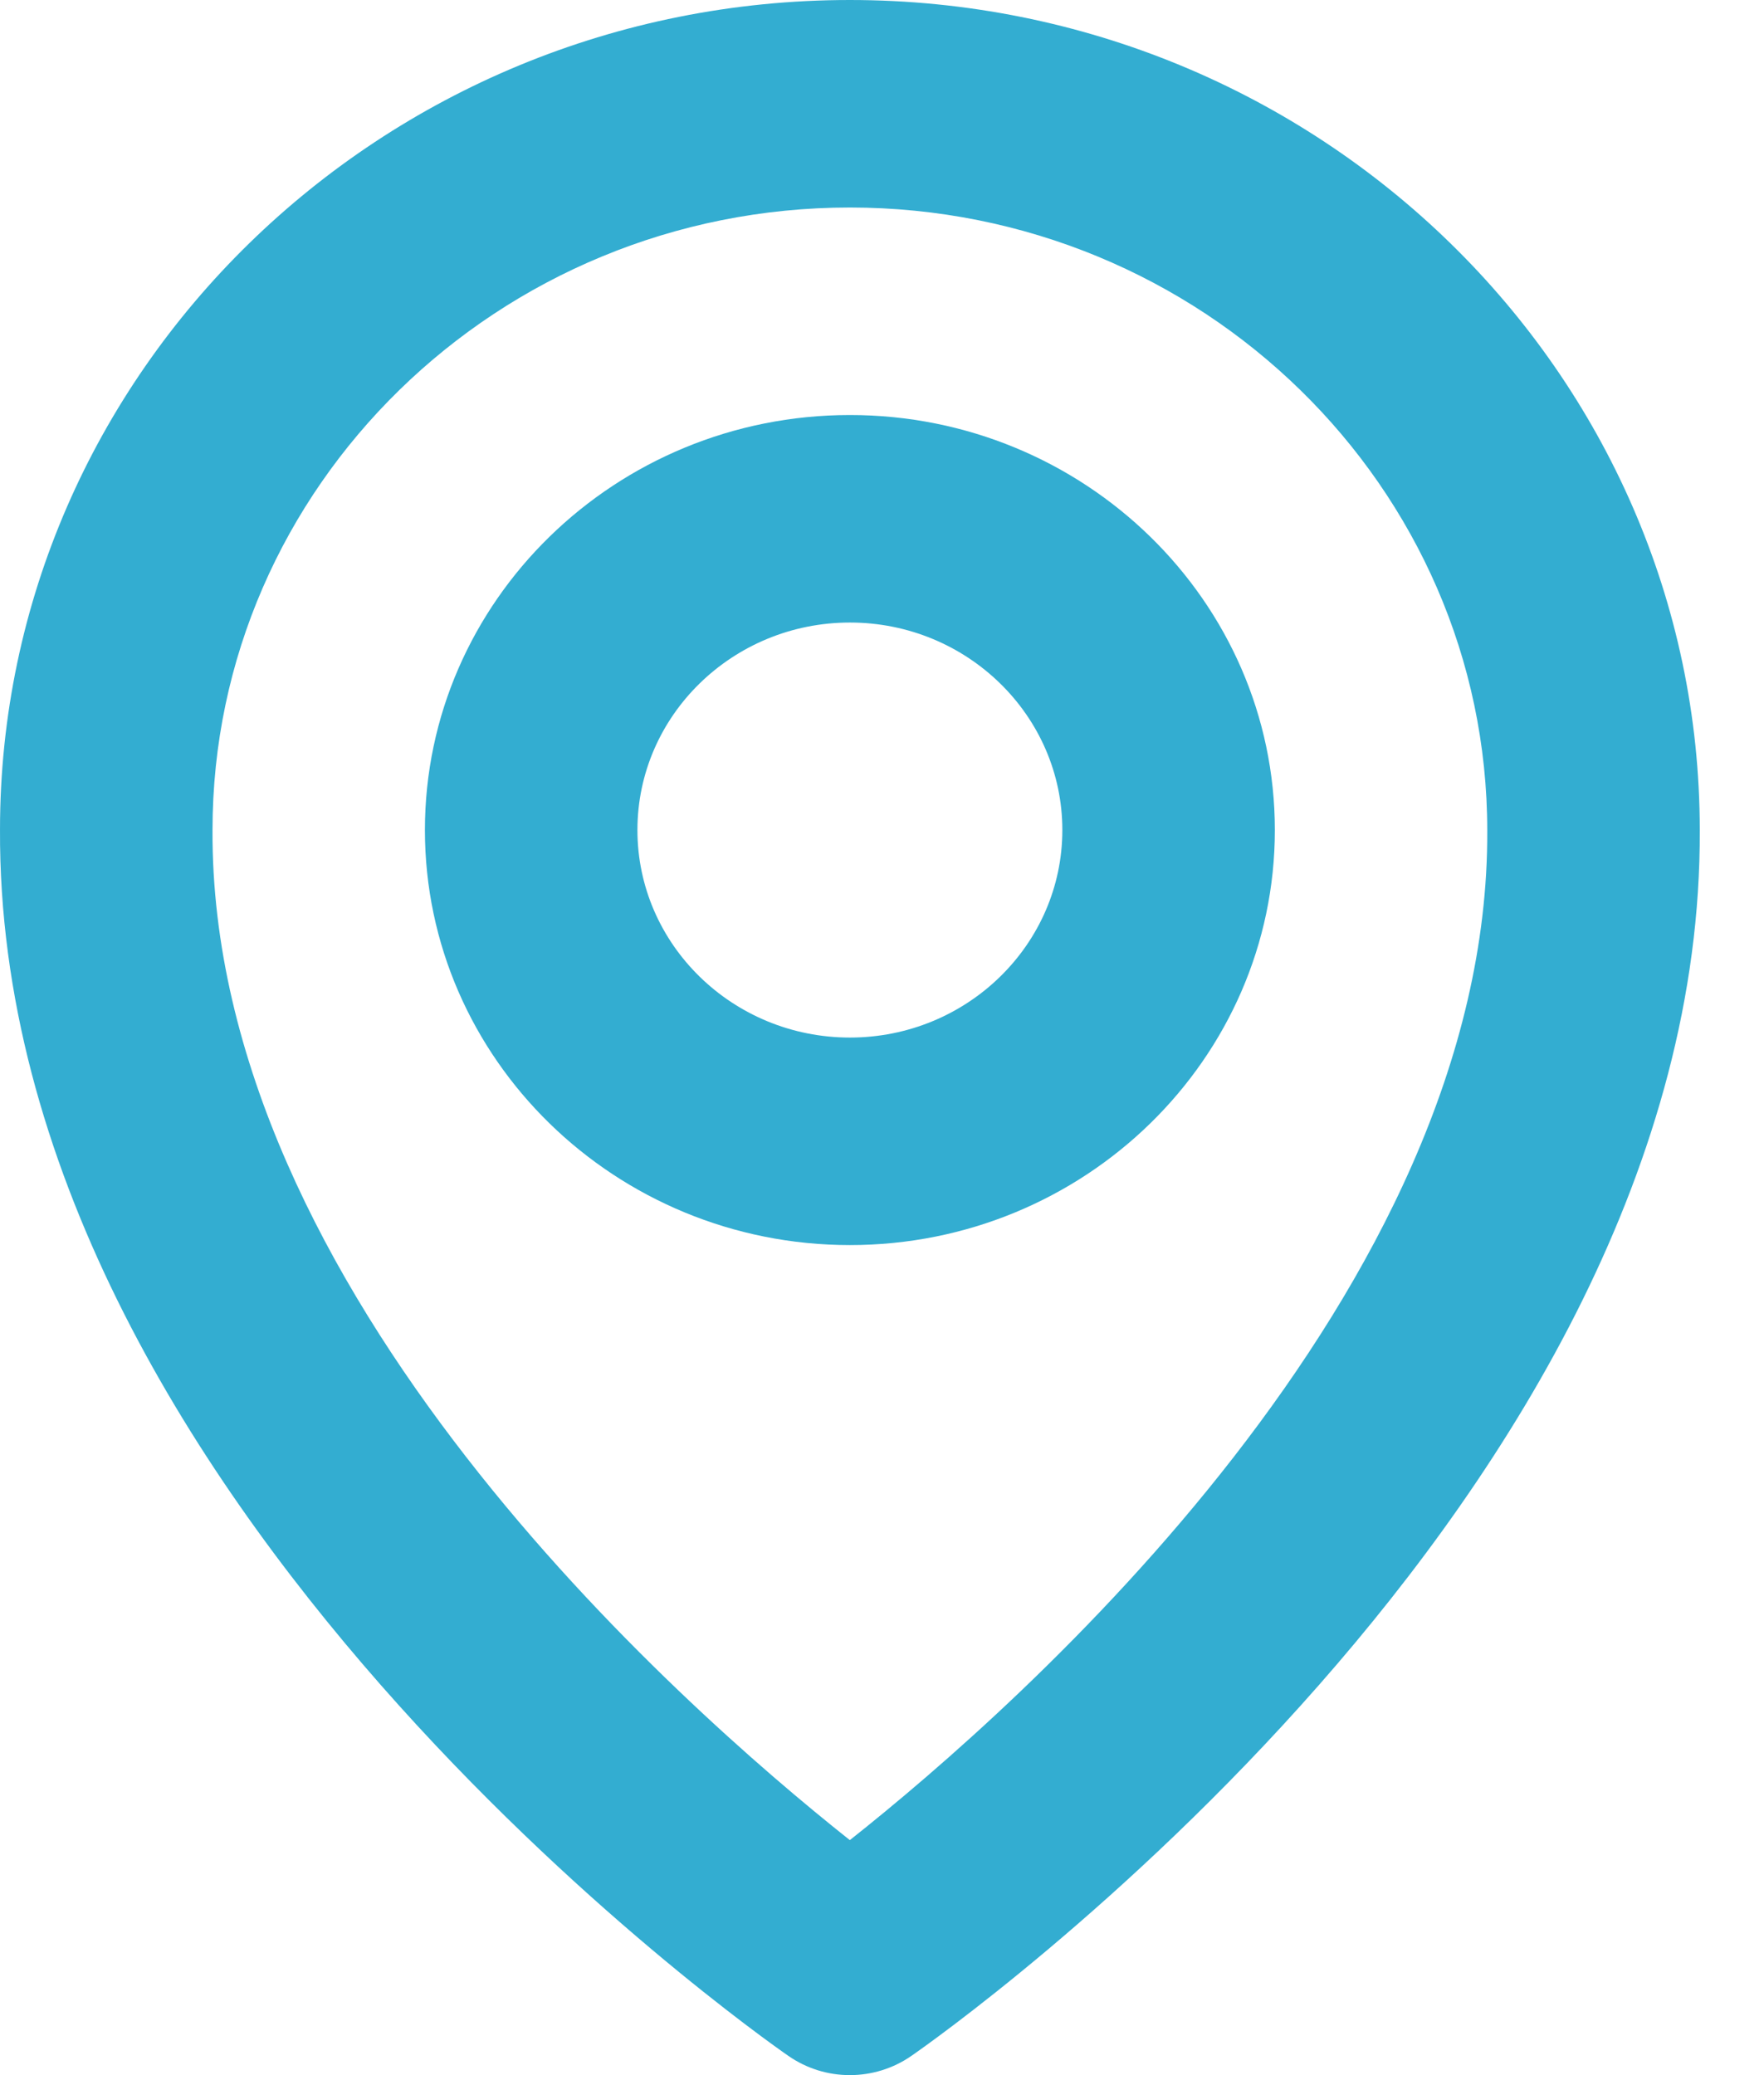
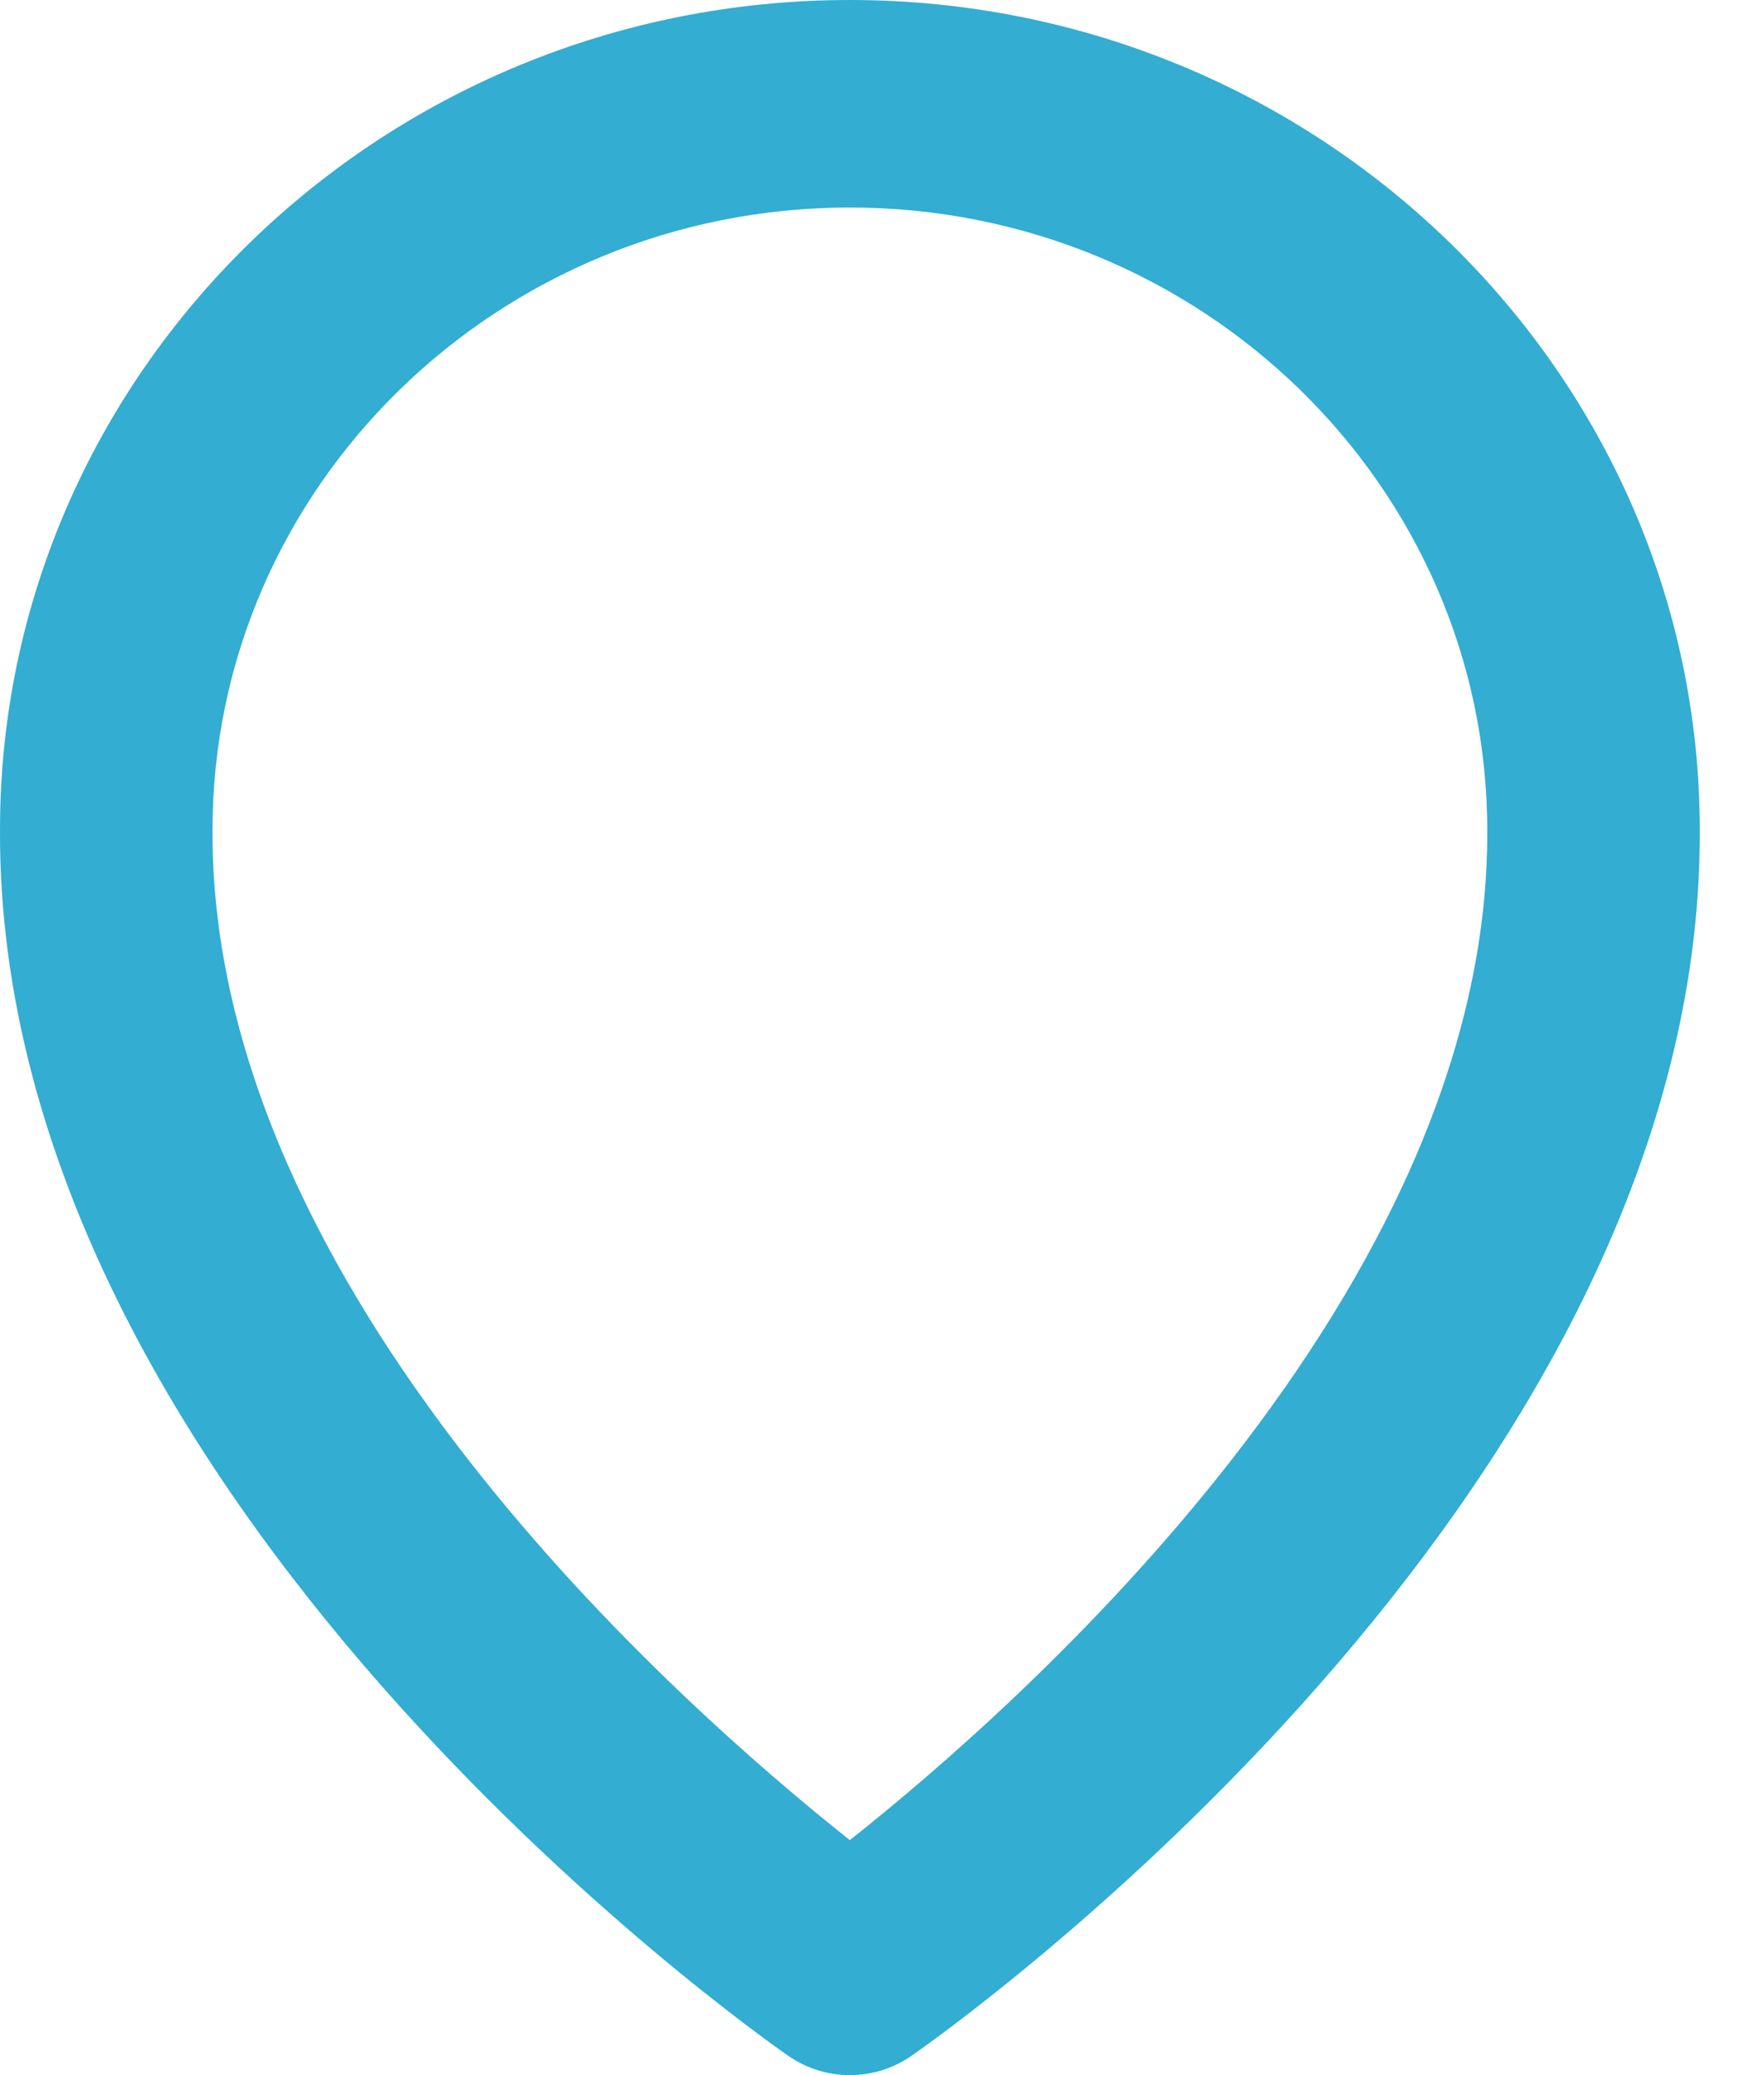
<svg xmlns="http://www.w3.org/2000/svg" width="17" height="20" viewBox="0 0 17 20" fill="none">
-   <path d="M8.191 12C10.449 12 12.286 10.206 12.286 8C12.286 5.794 10.449 4 8.191 4C5.932 4 4.095 5.794 4.095 8C4.095 10.206 5.932 12 8.191 12ZM8.191 6C9.32 6 10.238 6.897 10.238 8C10.238 9.103 9.32 10 8.191 10C7.061 10 6.143 9.103 6.143 8C6.143 6.897 7.061 6 8.191 6Z" fill="#33ADD1" />
  <path d="M7.597 19.814C7.775 19.938 7.982 20 8.19 20C8.398 20 8.606 19.938 8.784 19.814C9.095 19.599 16.41 14.44 16.381 8C16.381 3.589 12.706 0 8.19 0C3.674 0 9.01361e-05 3.589 9.01361e-05 7.995C-0.03 14.44 7.285 19.599 7.597 19.814ZM8.19 2C11.578 2 14.333 4.691 14.333 8.005C14.354 12.443 9.841 16.428 8.19 17.735C6.541 16.427 2.026 12.441 2.048 8C2.048 4.691 4.803 2 8.19 2Z" fill="#33ADD1" />
</svg>